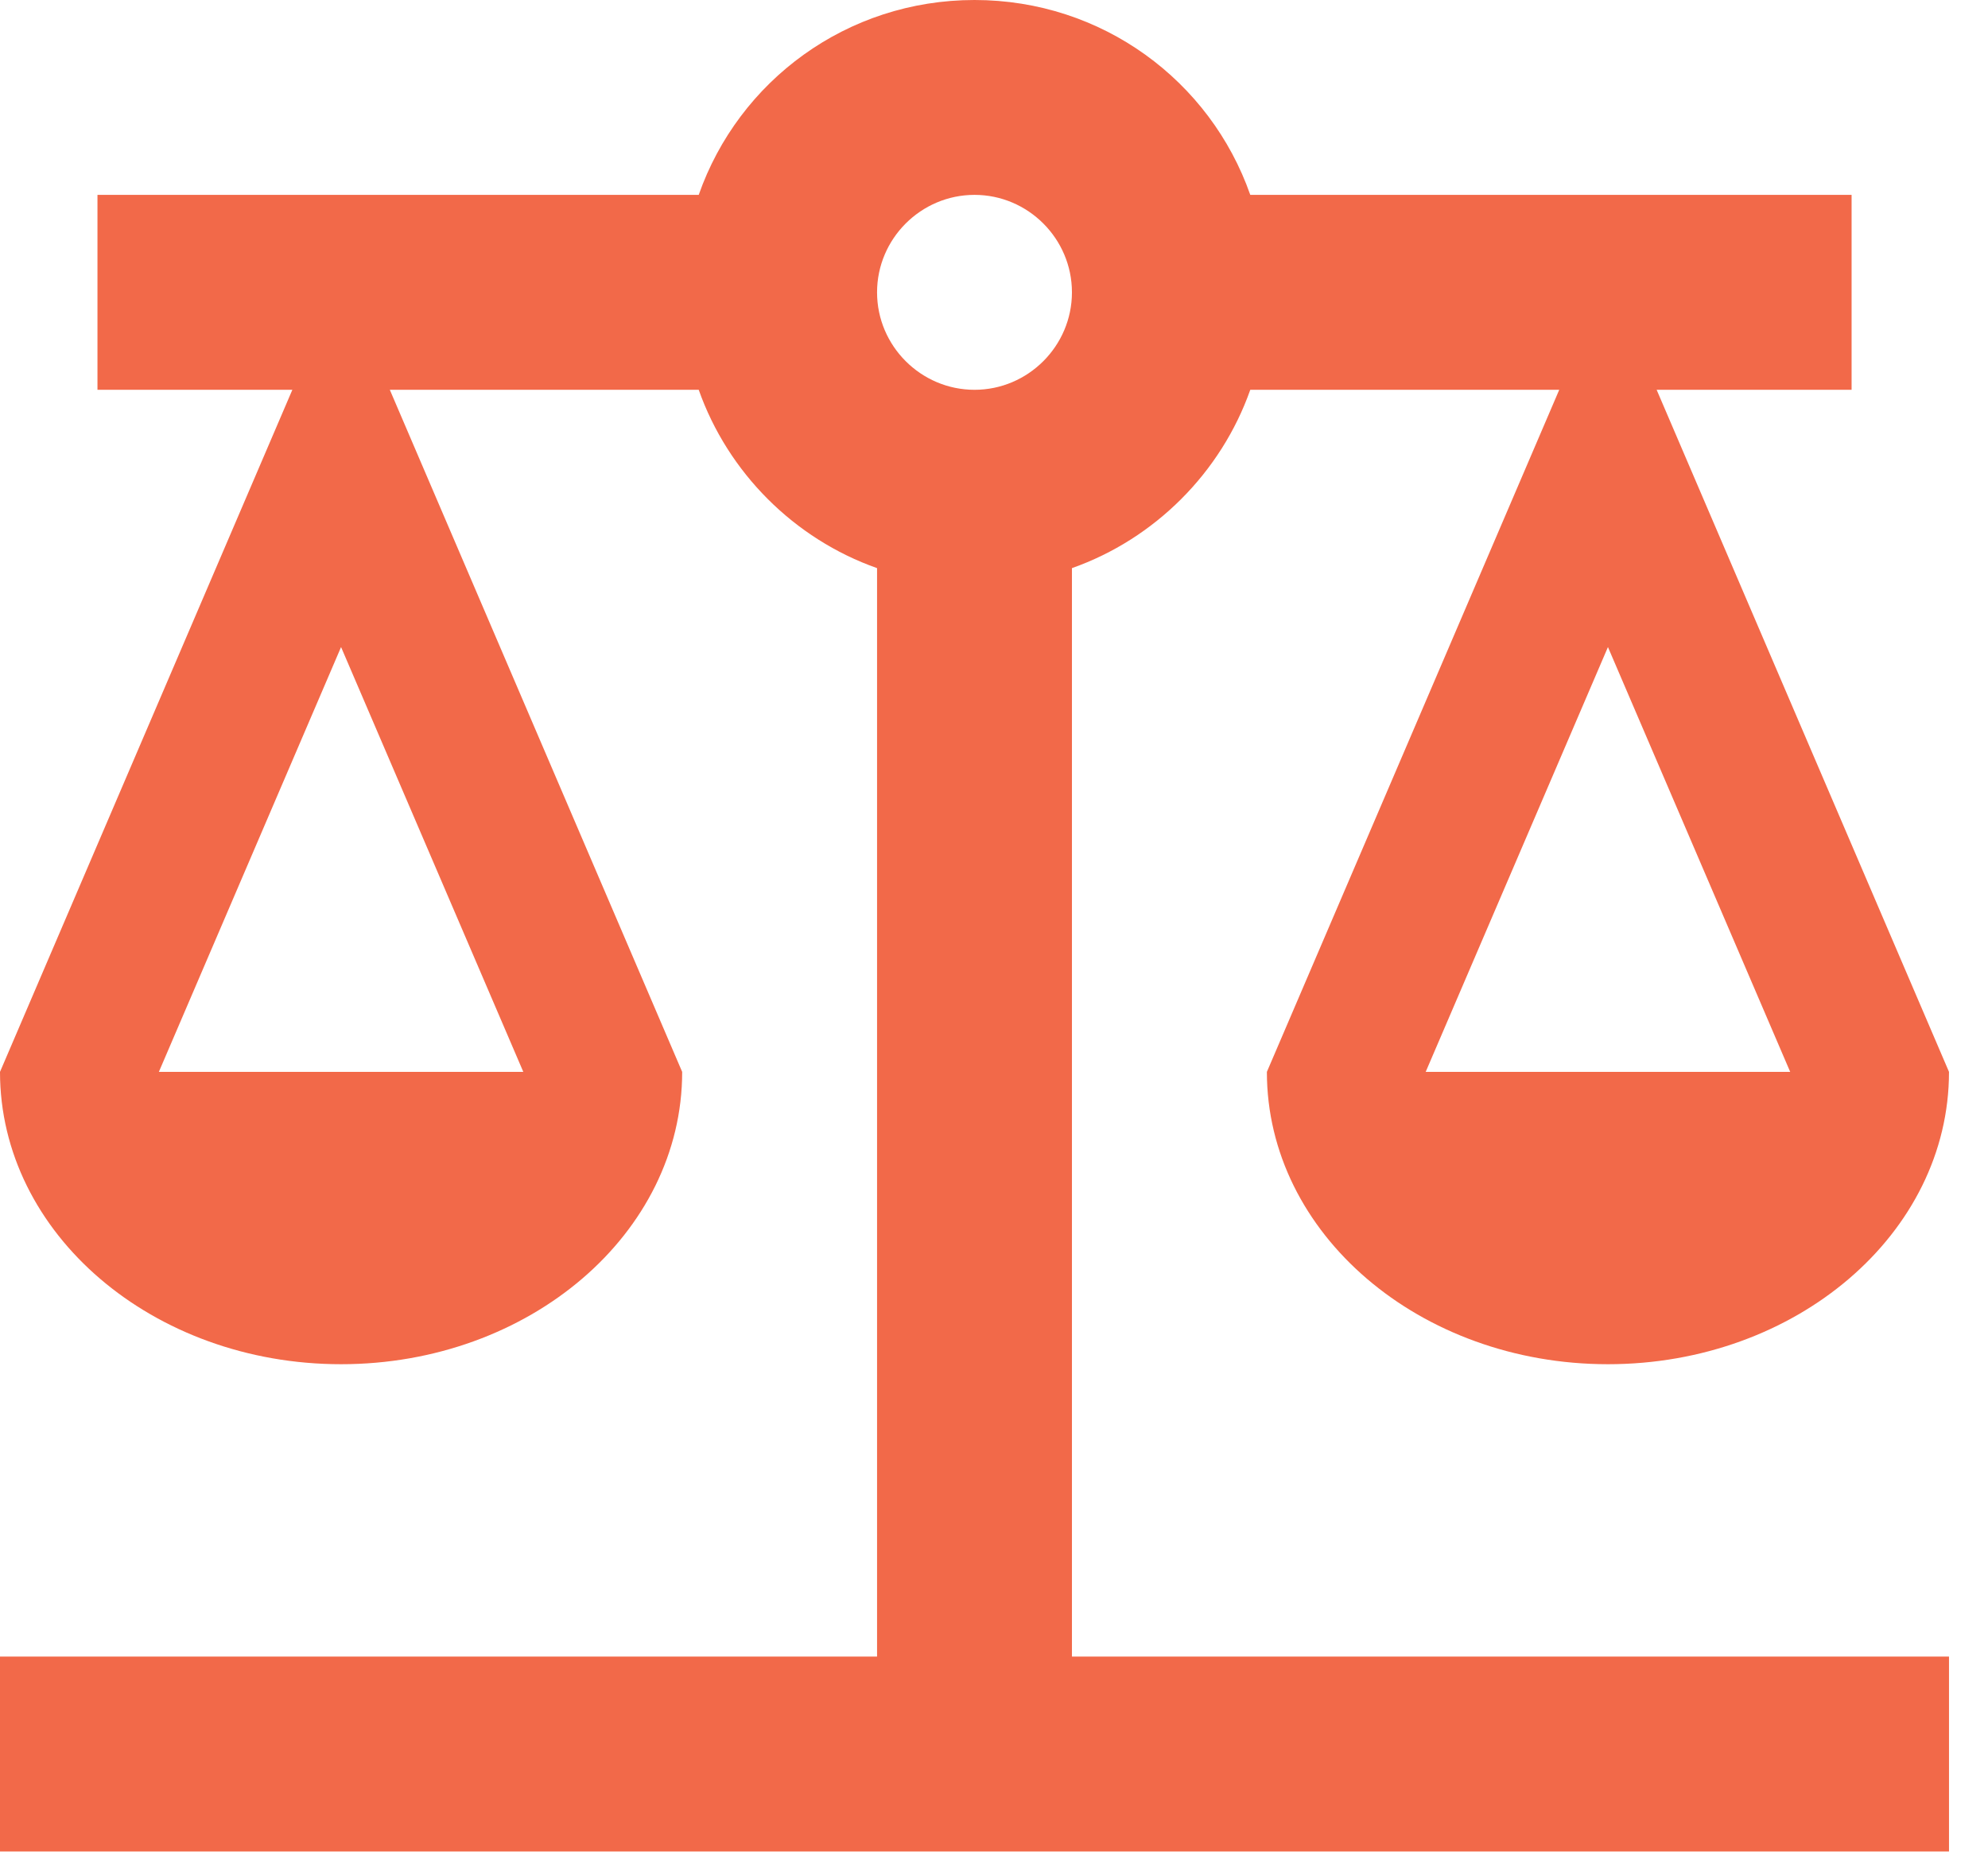
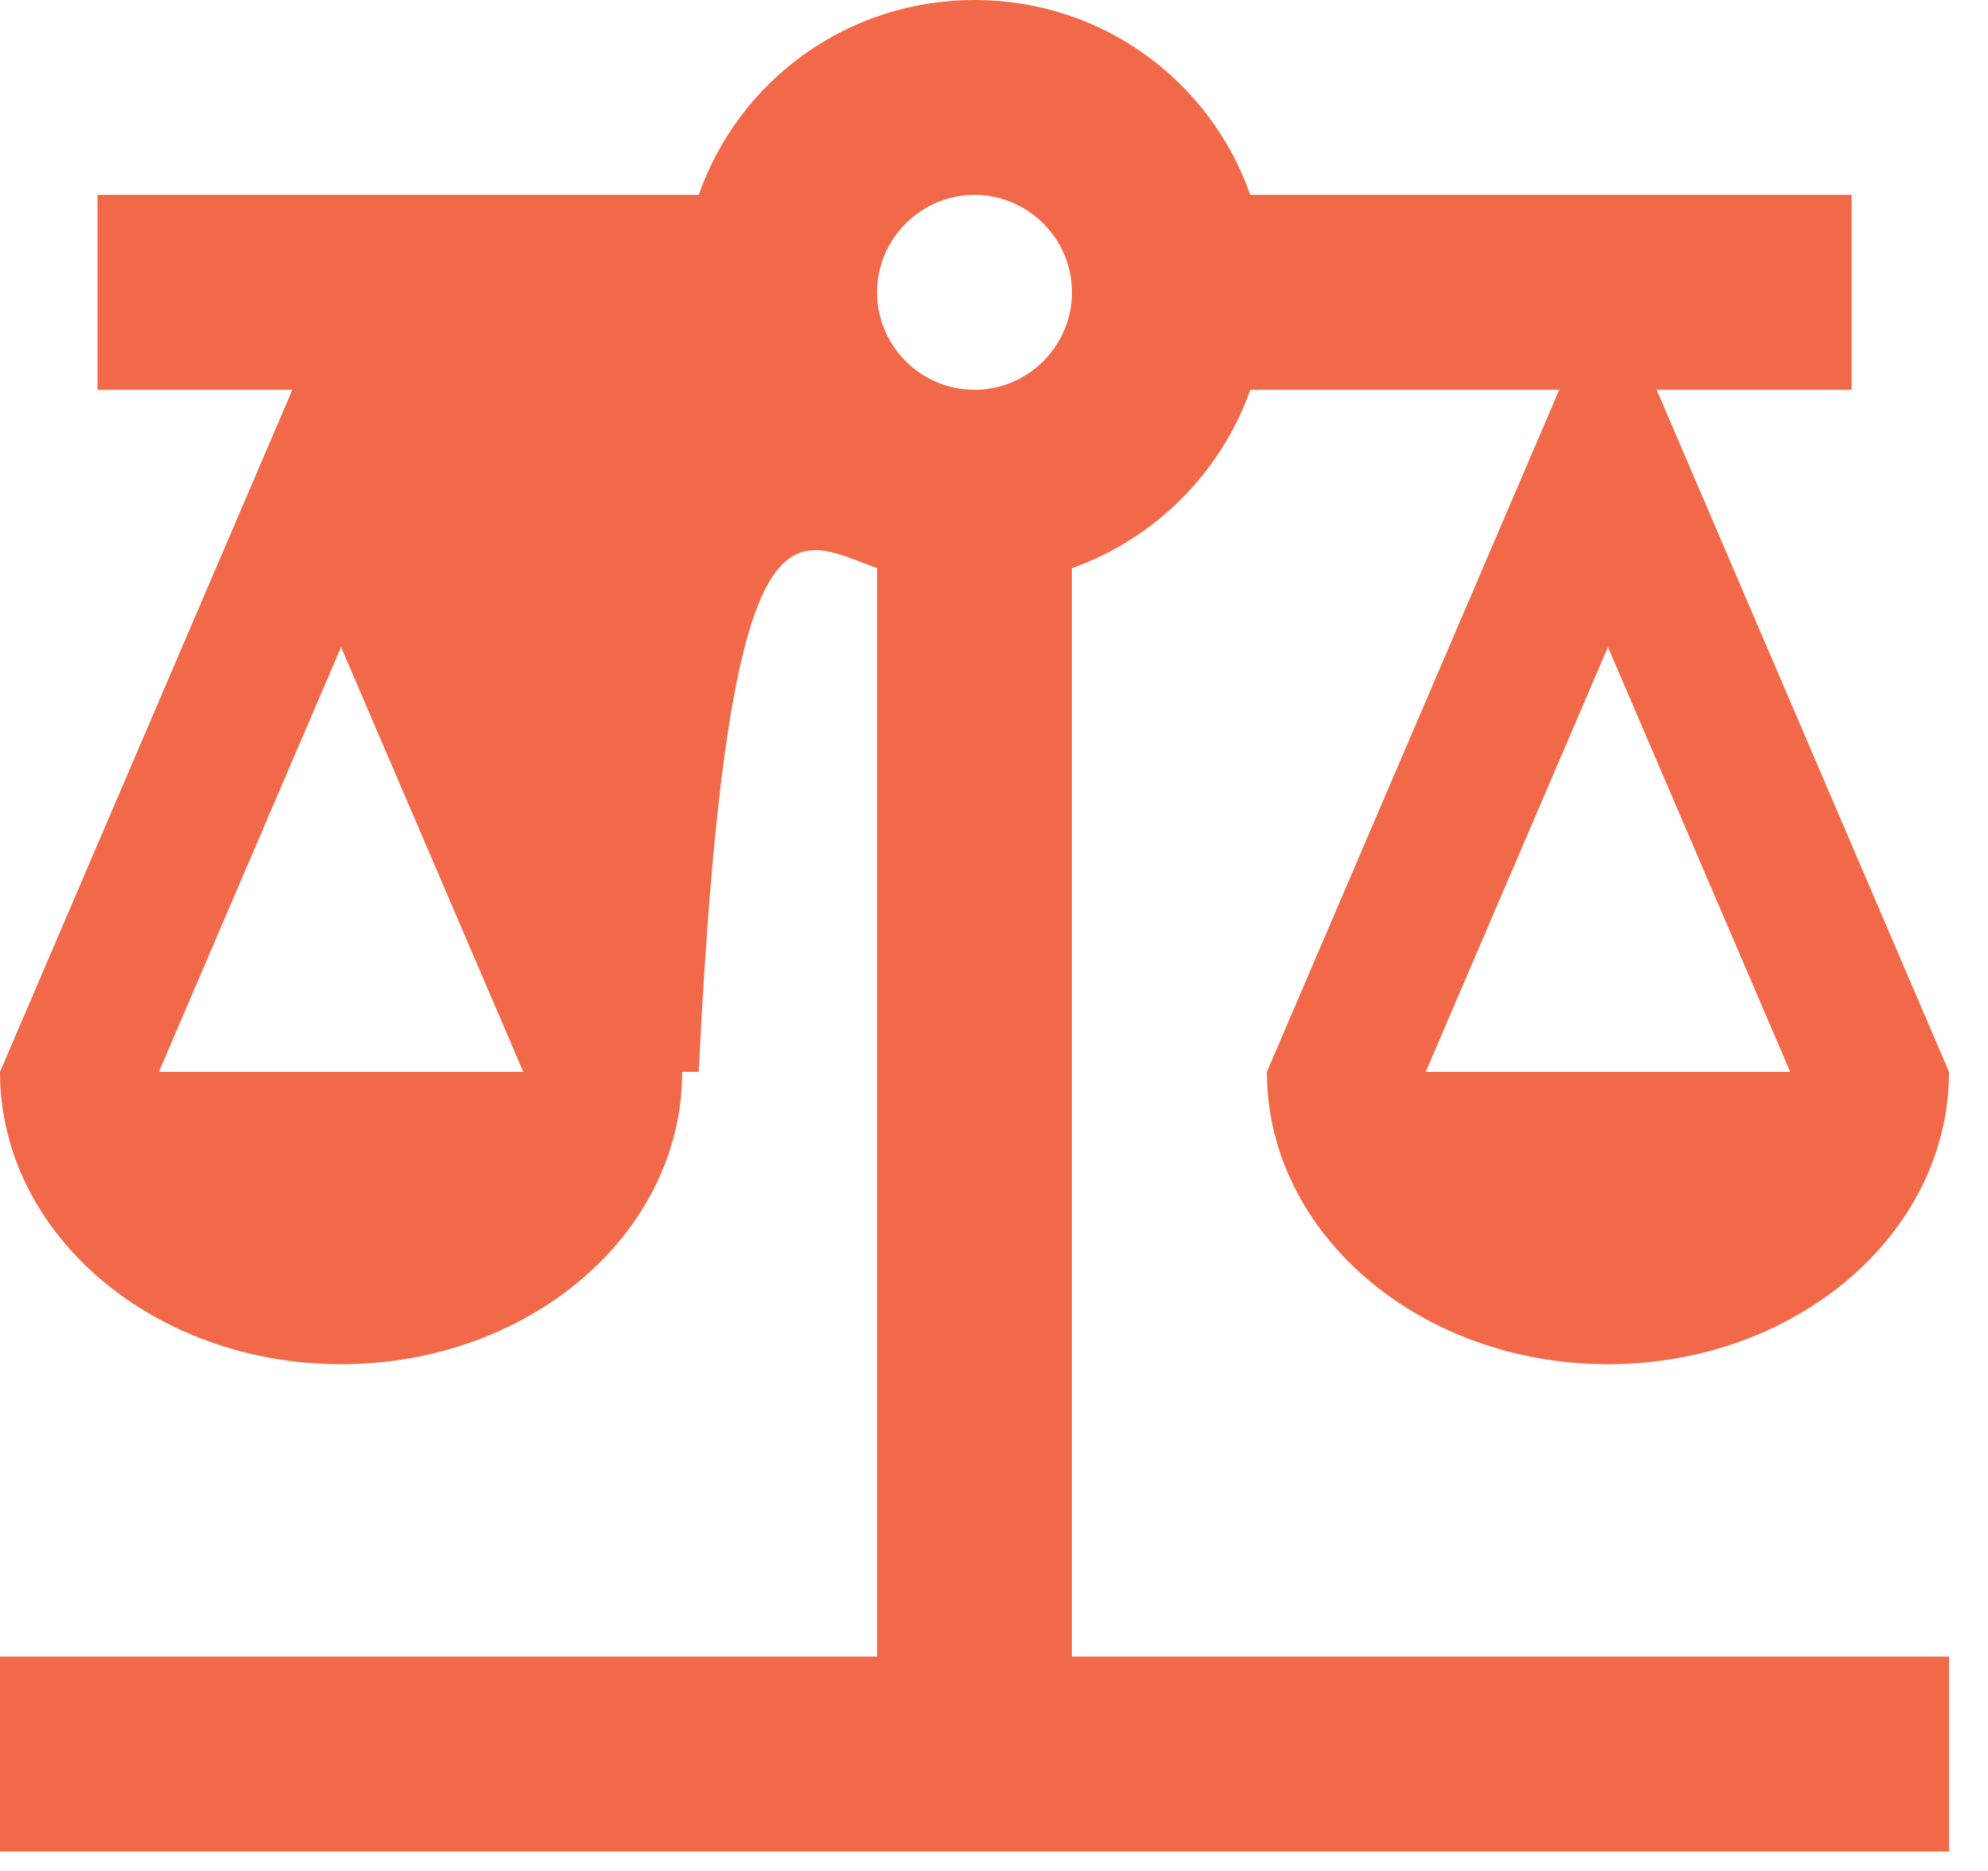
<svg xmlns="http://www.w3.org/2000/svg" width="34" height="32" viewBox="0 0 34 32" fill="none">
-   <path d="M18.333 9.717C19.75 9.217 20.883 8.083 21.383 6.667H26.667L21.667 18.333C21.667 21.1 24.283 23.333 27.5 23.333C30.717 23.333 33.333 21.1 33.333 18.333L28.333 6.667H31.667V3.333H21.383C20.7 1.383 18.85 0 16.667 0C14.483 0 12.633 1.383 11.95 3.333H1.667V6.667H5L0 18.333C0 21.1 2.617 23.333 5.833 23.333C9.05 23.333 11.667 21.1 11.667 18.333L6.667 6.667H11.95C12.45 8.083 13.583 9.217 15 9.717V28.333H0V31.667H33.333V28.333H18.333V9.717ZM30.617 18.333H24.383L27.5 11.067L30.617 18.333ZM8.95 18.333H2.717L5.833 11.067L8.95 18.333ZM16.667 6.667C15.75 6.667 15 5.917 15 5C15 4.083 15.75 3.333 16.667 3.333C17.583 3.333 18.333 4.083 18.333 5C18.333 5.917 17.583 6.667 16.667 6.667Z" fill="#F26949" />
+   <path d="M18.333 9.717C19.75 9.217 20.883 8.083 21.383 6.667H26.667L21.667 18.333C21.667 21.1 24.283 23.333 27.5 23.333C30.717 23.333 33.333 21.1 33.333 18.333L28.333 6.667H31.667V3.333H21.383C20.7 1.383 18.85 0 16.667 0C14.483 0 12.633 1.383 11.95 3.333H1.667V6.667H5L0 18.333C0 21.1 2.617 23.333 5.833 23.333C9.05 23.333 11.667 21.1 11.667 18.333H11.95C12.45 8.083 13.583 9.217 15 9.717V28.333H0V31.667H33.333V28.333H18.333V9.717ZM30.617 18.333H24.383L27.5 11.067L30.617 18.333ZM8.95 18.333H2.717L5.833 11.067L8.95 18.333ZM16.667 6.667C15.75 6.667 15 5.917 15 5C15 4.083 15.75 3.333 16.667 3.333C17.583 3.333 18.333 4.083 18.333 5C18.333 5.917 17.583 6.667 16.667 6.667Z" fill="#F26949" />
</svg>